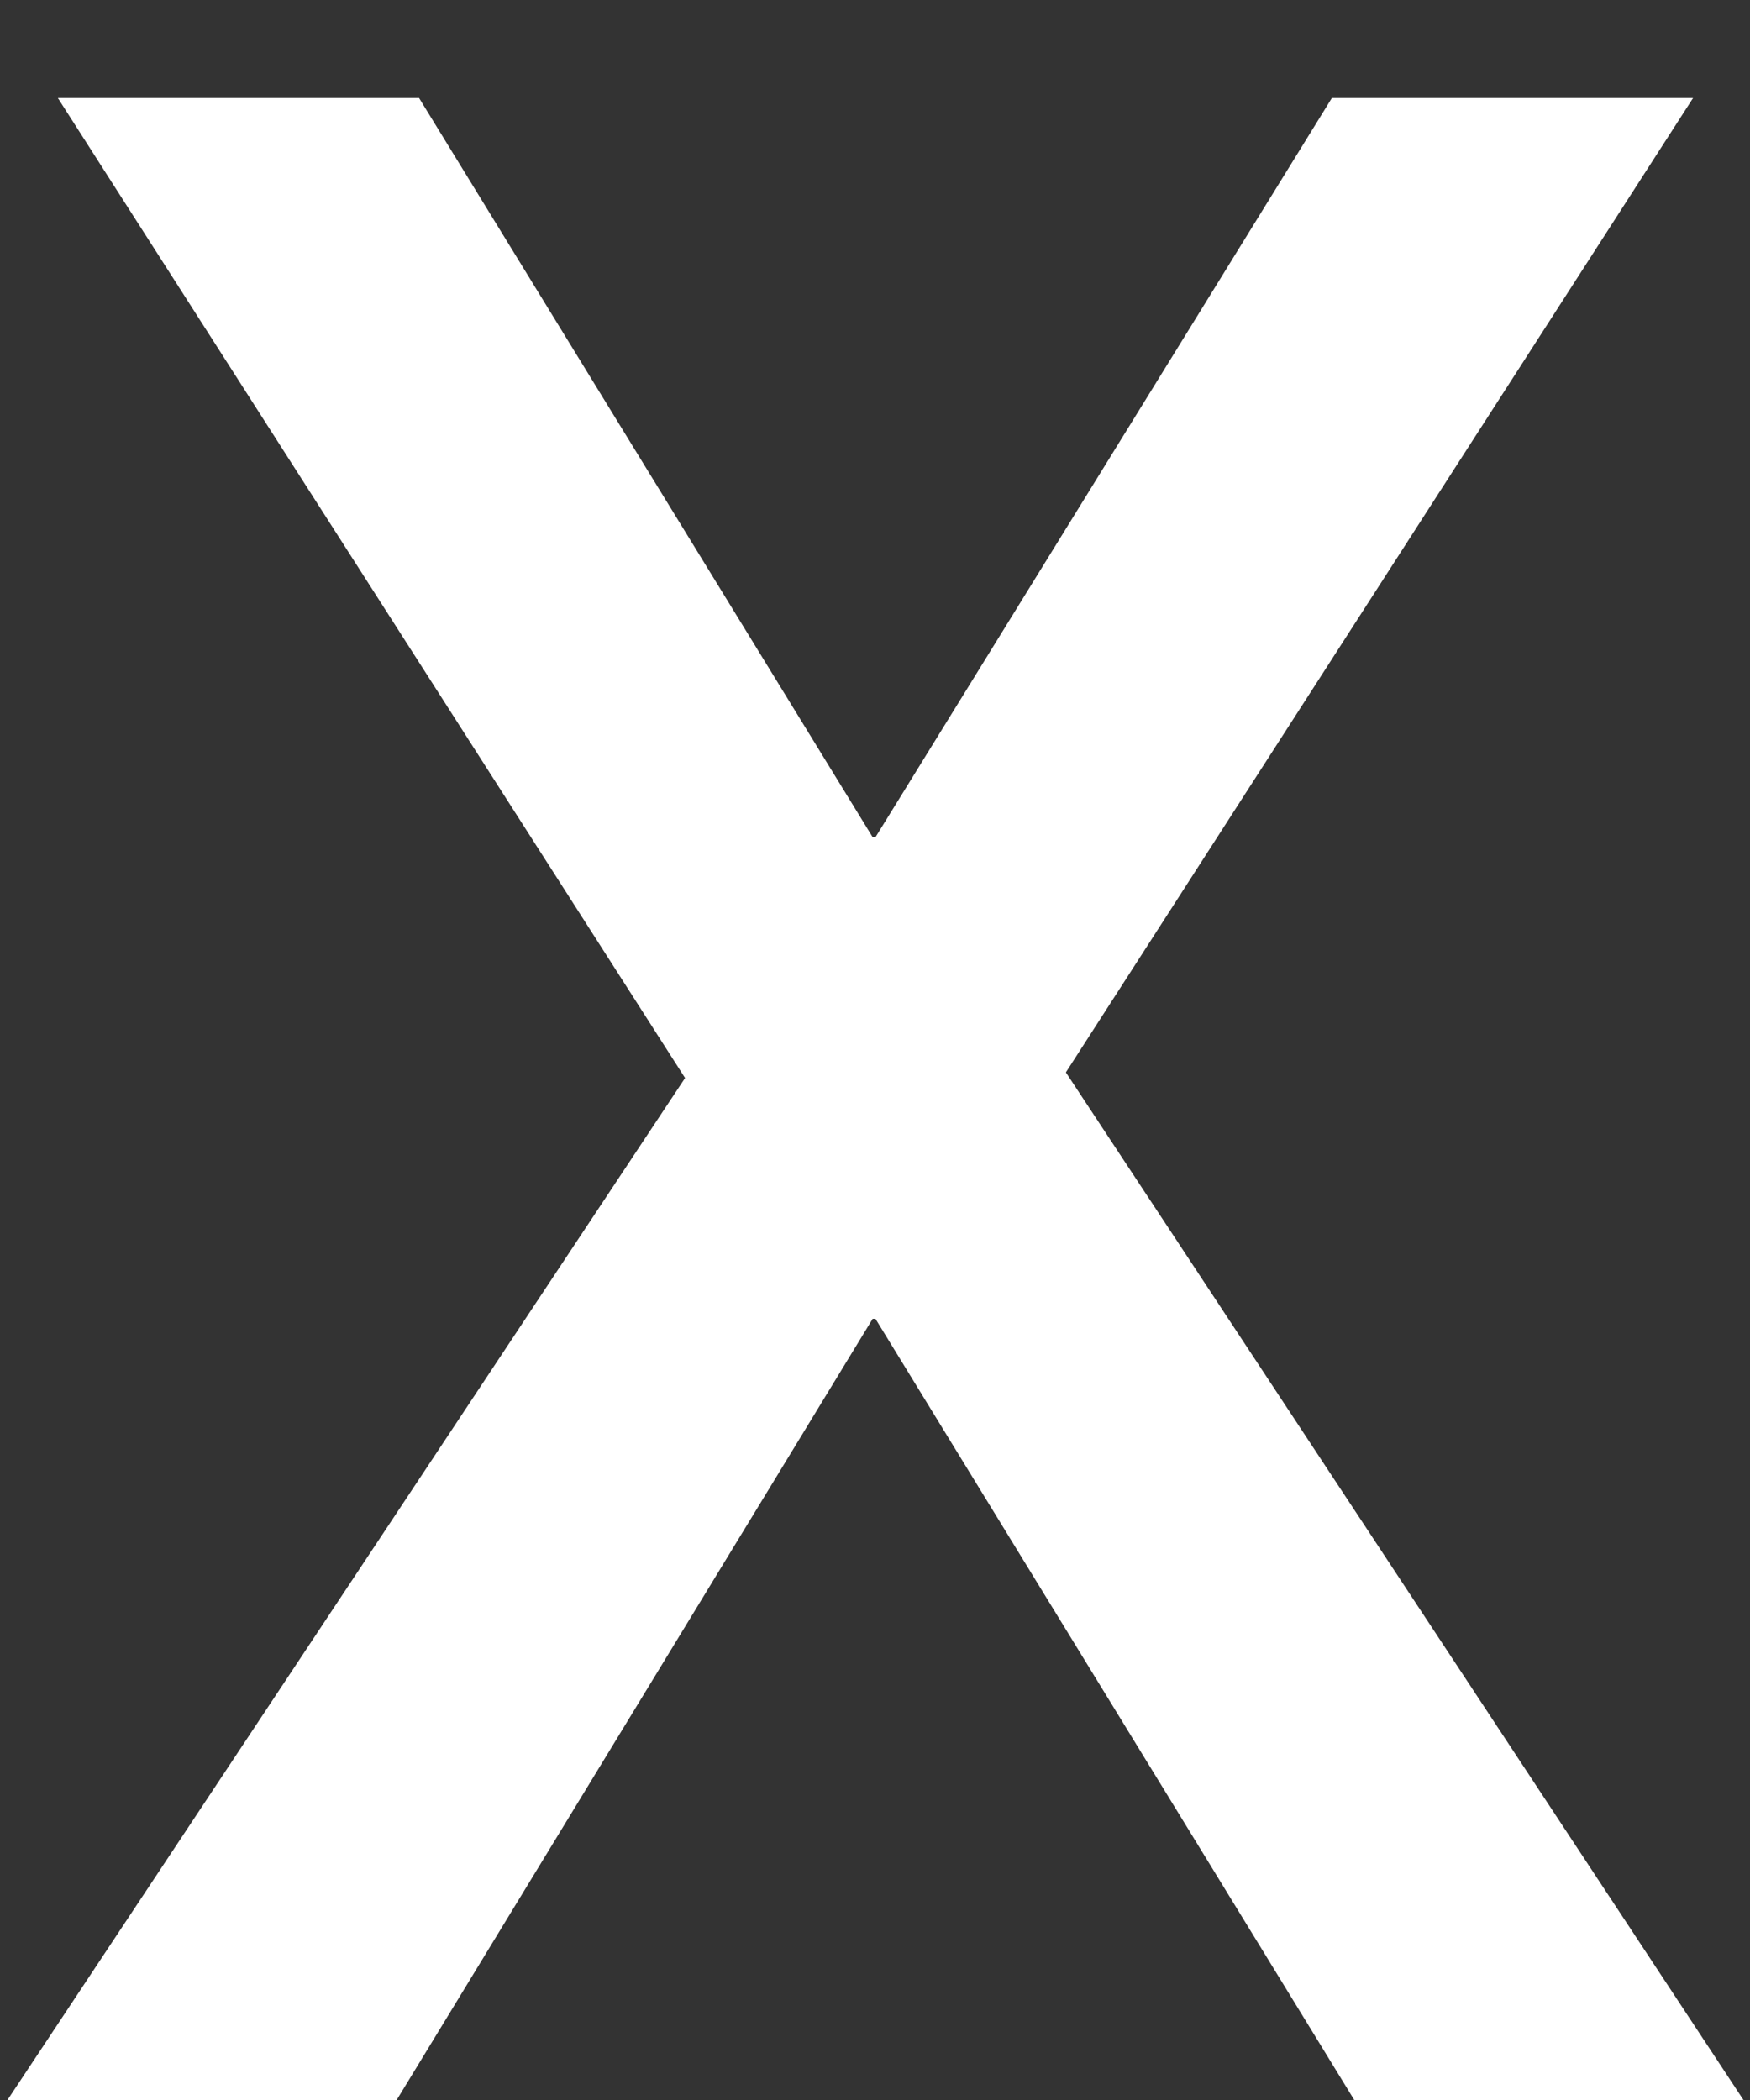
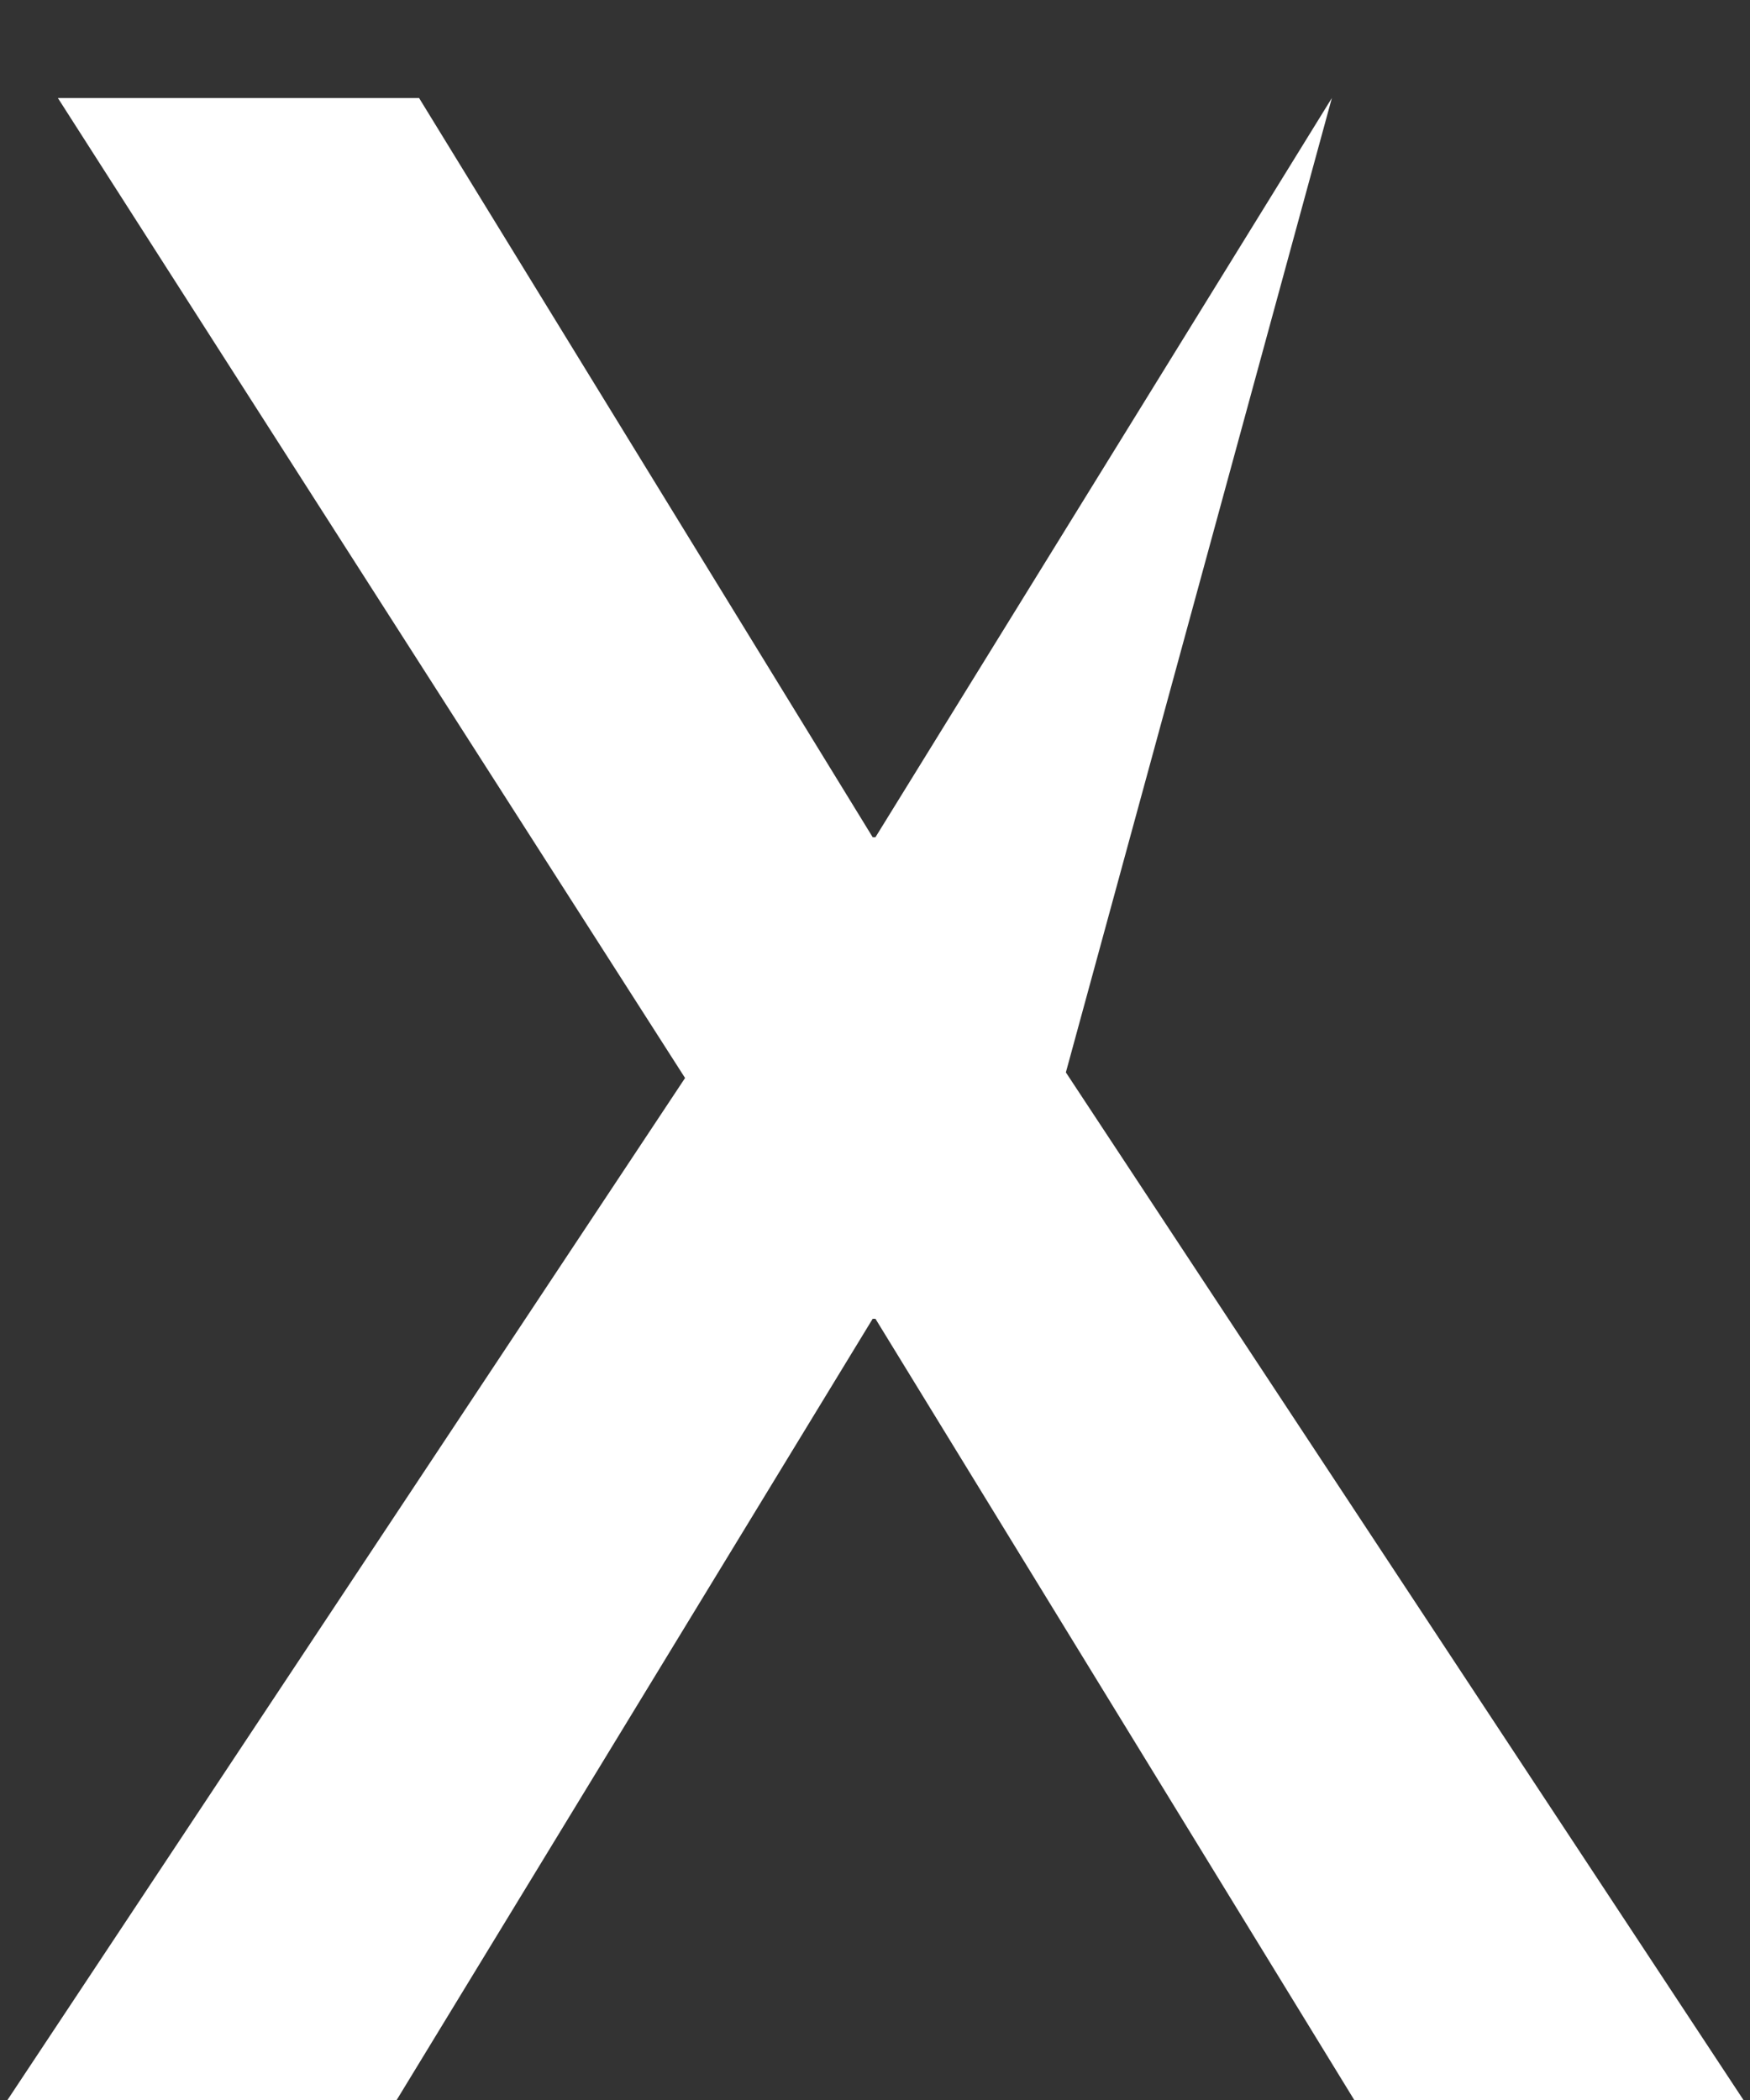
<svg xmlns="http://www.w3.org/2000/svg" width="15" height="18" viewBox="0 0 15 18" fill="none">
  <rect x="0" y="0" width="15" height="18" fill="#333333" stroke="none" />
-   <path d="M5.872 9.24L0.496 0.84H3.592L7.48 7.176H7.504L11.416 0.84H14.512L9.136 9.192L14.944 18H11.608L7.504 11.304H7.48L3.4 18H0.064L5.872 9.24Z" fill="white" />
+   <path d="M5.872 9.24L0.496 0.84H3.592L7.48 7.176H7.504L11.416 0.84L9.136 9.192L14.944 18H11.608L7.504 11.304H7.48L3.4 18H0.064L5.872 9.24Z" fill="white" />
</svg>